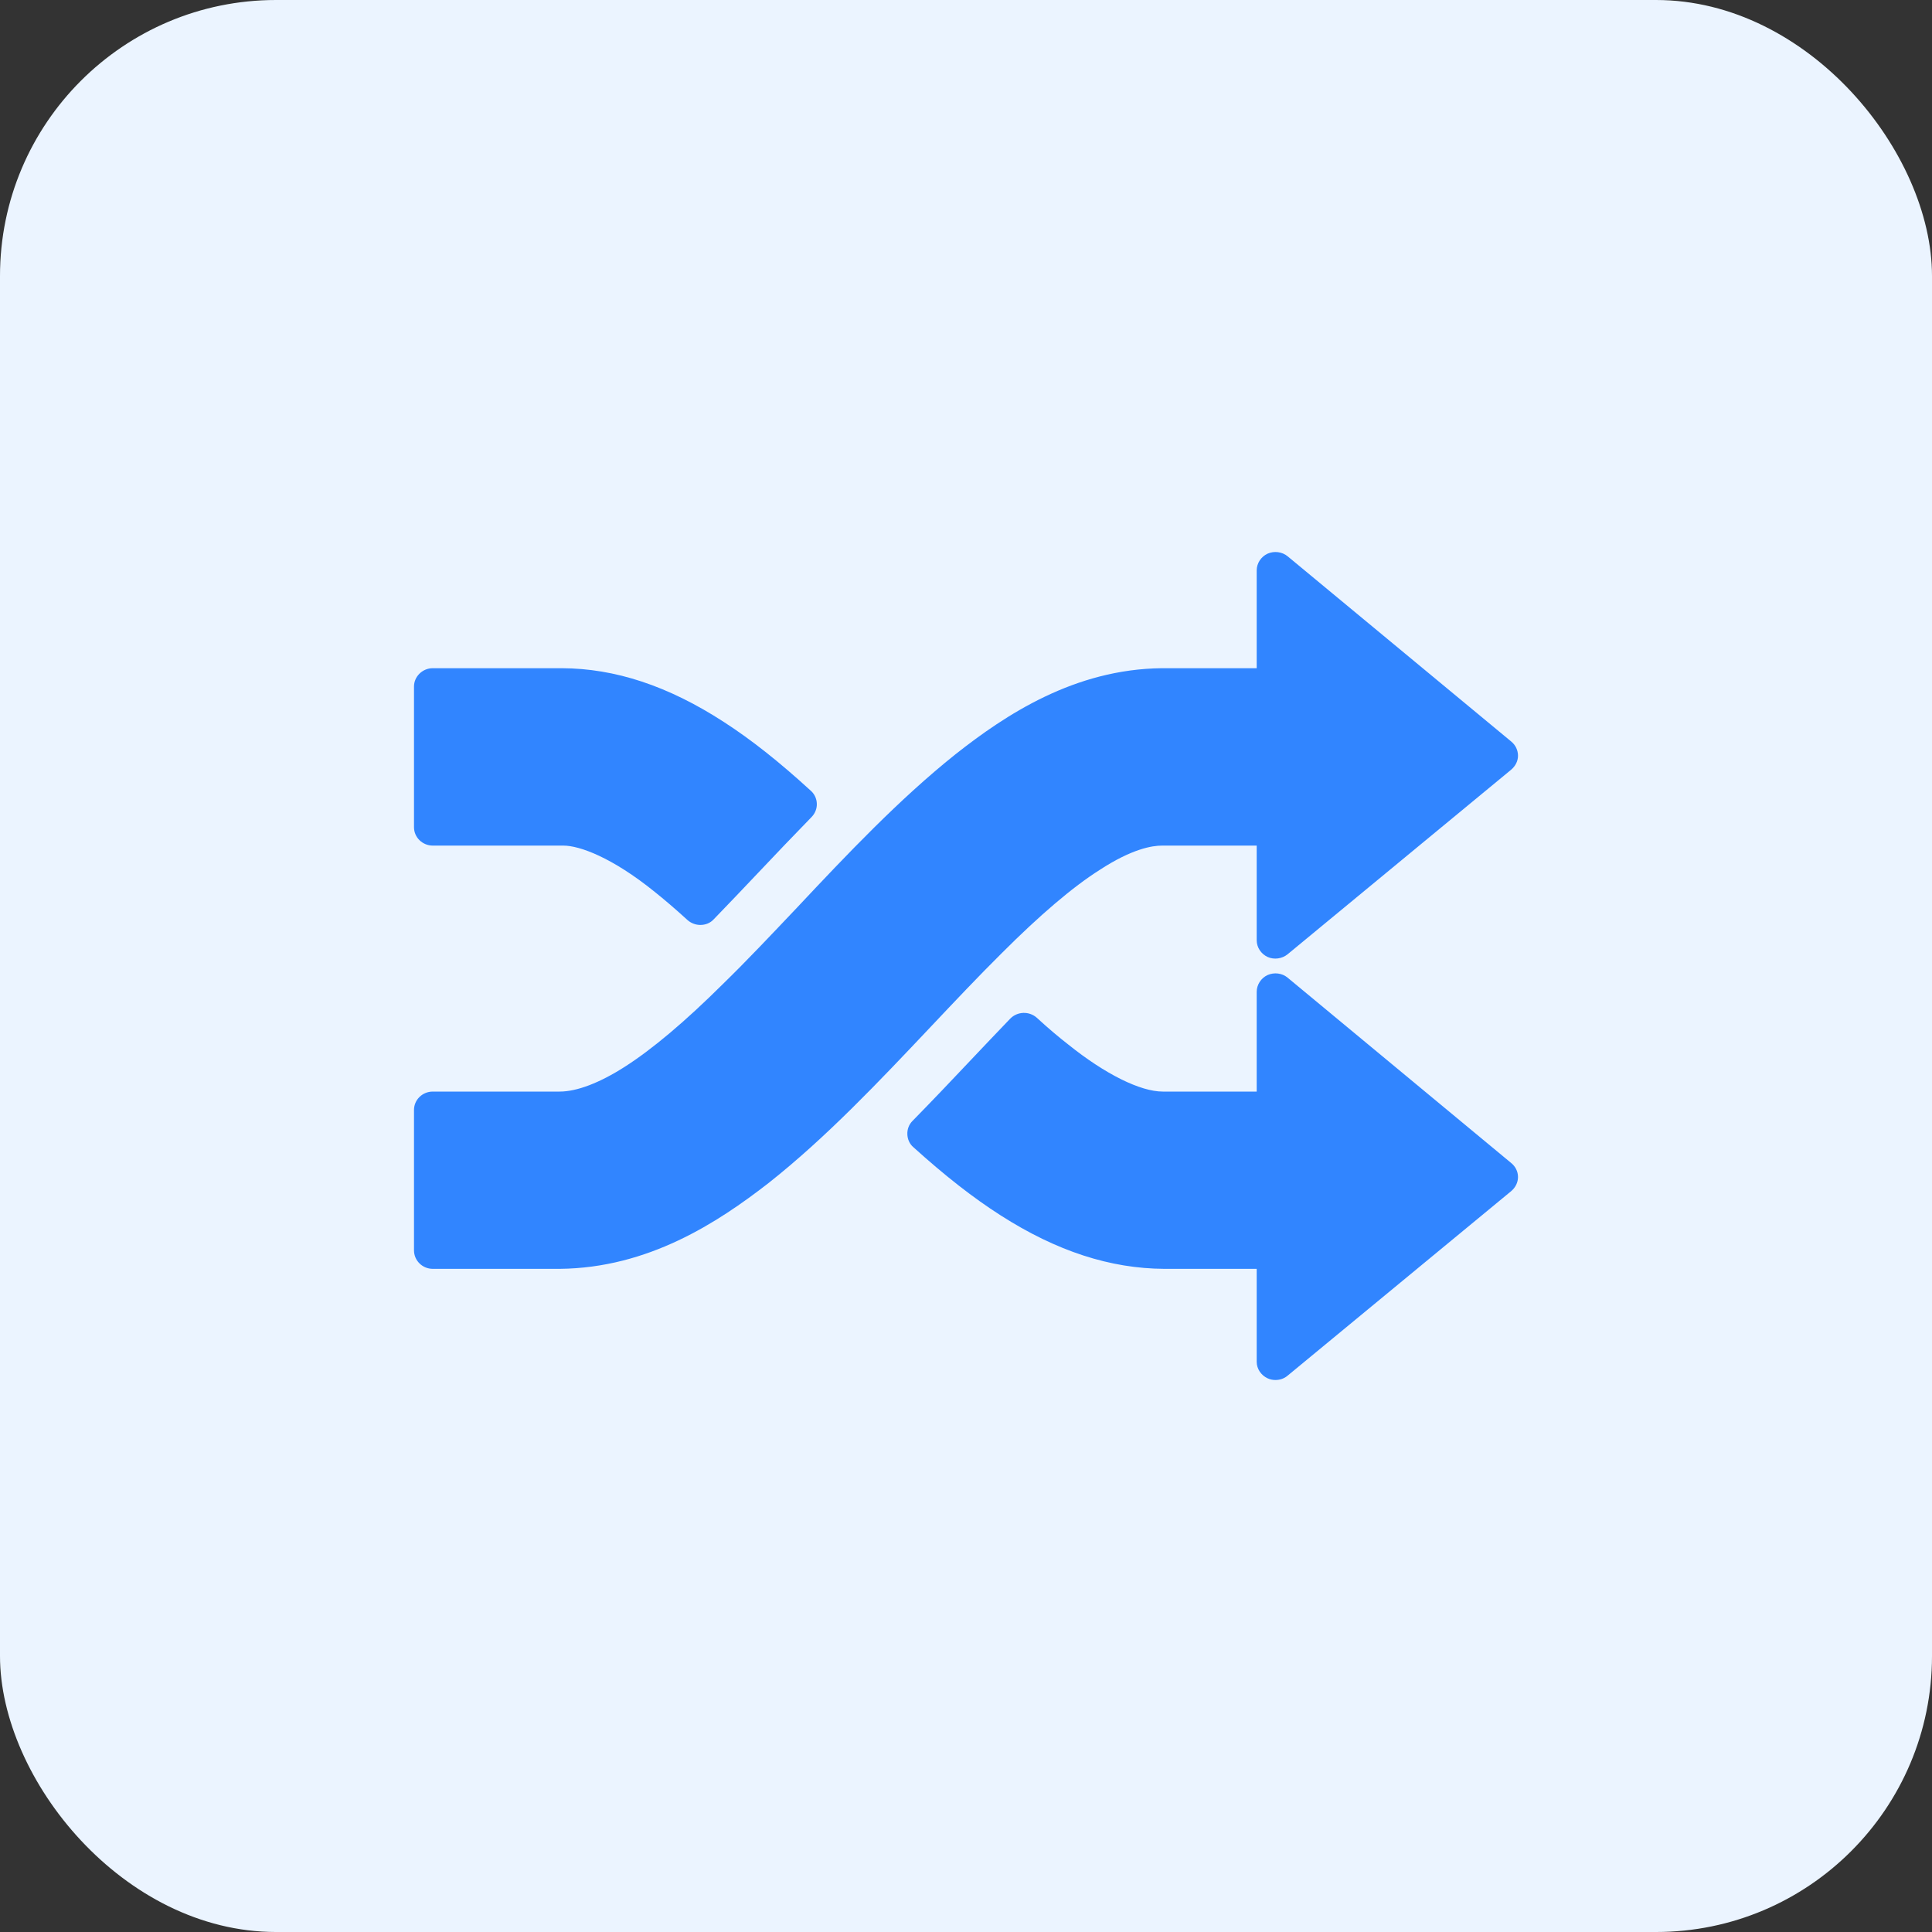
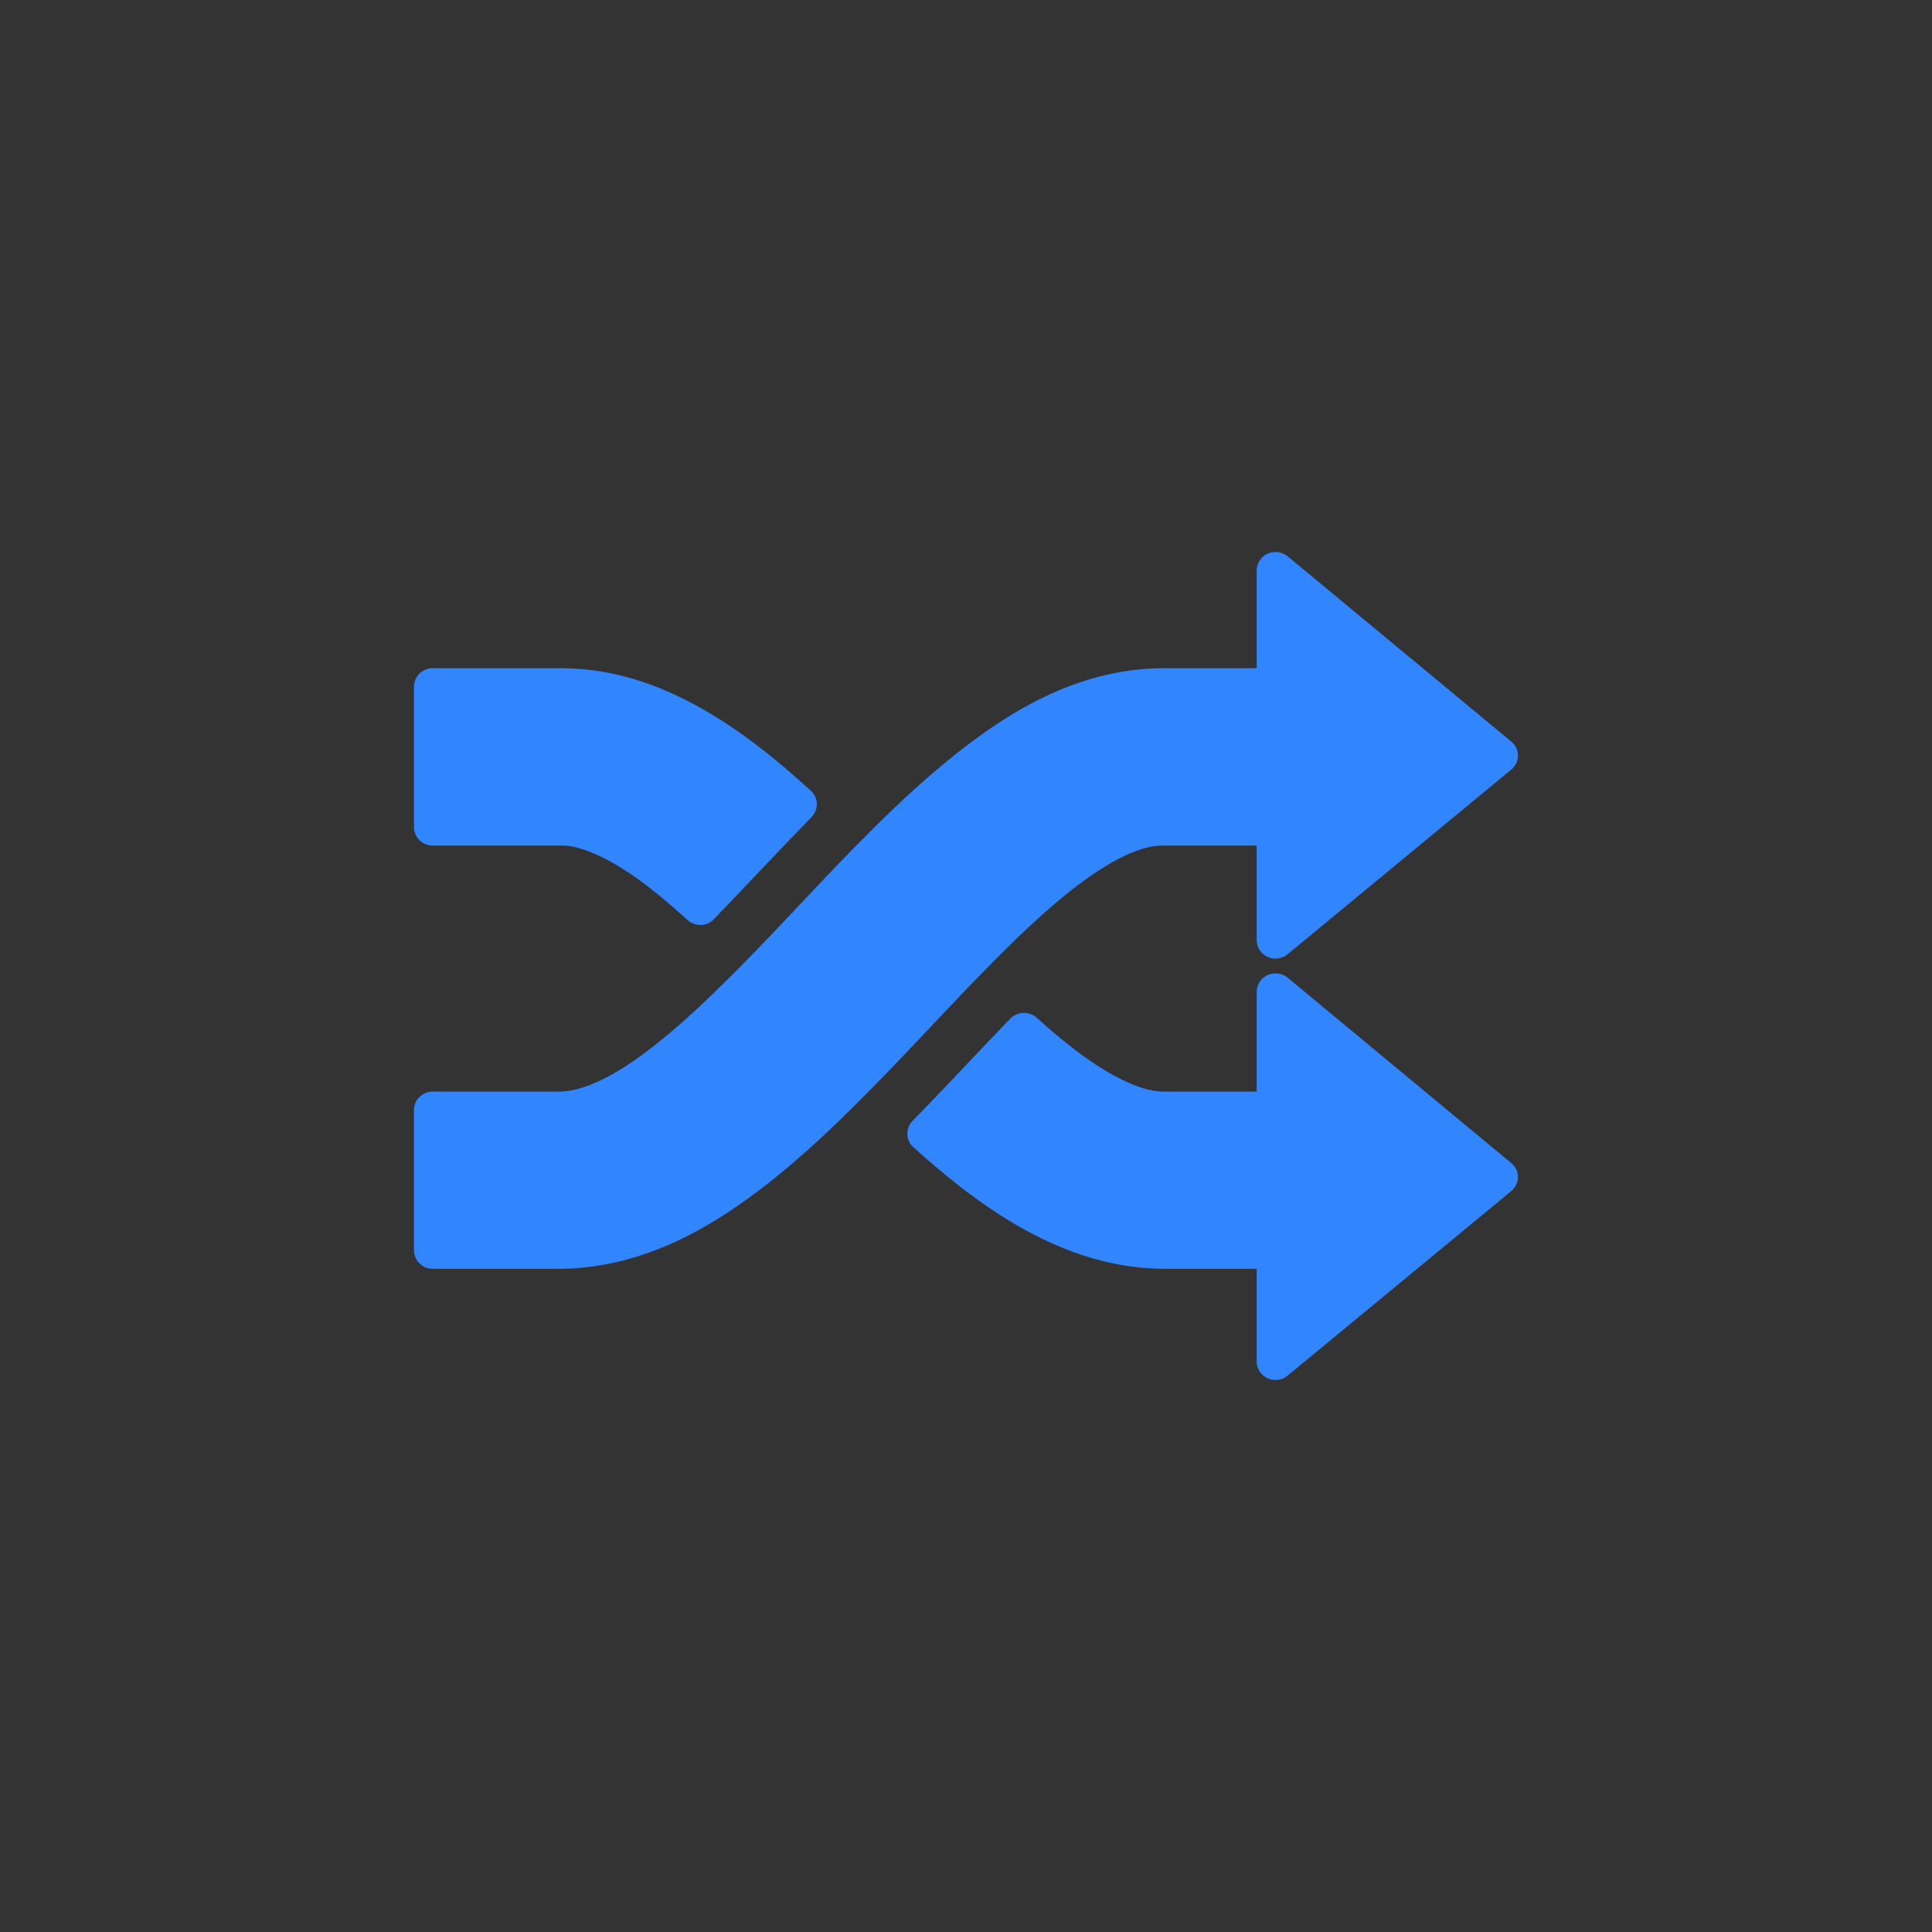
<svg xmlns="http://www.w3.org/2000/svg" width="28" height="28" viewBox="0 0 28 28" fill="none">
  <rect x="0" y="0" width="28" height="28" fill="#333333" stroke="none" />
-   <rect width="28" height="28" rx="4" fill="#EBF4FF" />
  <path d="M10.15 13.405C10.084 13.405 10.017 13.381 9.965 13.335C9.784 13.17 9.628 13.037 9.489 12.926C8.872 12.427 8.4 12.255 8.164 12.255H6.272C6.122 12.255 6 12.135 6 11.989V9.949C6 9.806 6.122 9.684 6.272 9.684H8.142C8.915 9.687 9.683 9.94 10.49 10.463C10.891 10.722 11.293 11.041 11.752 11.461C11.805 11.508 11.836 11.577 11.838 11.647C11.841 11.718 11.813 11.788 11.763 11.84C11.501 12.109 11.243 12.379 10.989 12.648C10.768 12.882 10.555 13.105 10.346 13.321C10.294 13.379 10.222 13.405 10.15 13.405ZM18.485 20C18.446 20 18.408 19.993 18.37 19.975C18.276 19.931 18.213 19.838 18.213 19.736V18.389H16.873C16.093 18.385 15.316 18.135 14.502 17.614C14.1 17.357 13.698 17.042 13.236 16.625C13.181 16.577 13.152 16.509 13.15 16.437C13.148 16.365 13.173 16.297 13.225 16.245C13.505 15.959 13.779 15.672 14.049 15.385C14.253 15.17 14.448 14.963 14.642 14.762C14.745 14.658 14.913 14.651 15.025 14.749C15.197 14.907 15.349 15.035 15.486 15.141C16.018 15.568 16.527 15.82 16.852 15.82H18.213V14.375C18.213 14.272 18.276 14.174 18.371 14.131C18.466 14.089 18.581 14.102 18.661 14.169L21.901 16.855C21.963 16.905 22 16.979 22 17.058C22 17.137 21.963 17.211 21.901 17.263L18.661 19.937C18.611 19.98 18.548 20 18.485 20V20ZM8.111 18.389H6.272C6.122 18.389 6 18.269 6 18.121V16.086C6 15.939 6.122 15.82 6.272 15.82H8.111C8.361 15.82 8.692 15.693 9.054 15.461C9.446 15.211 9.926 14.809 10.48 14.258C10.831 13.916 11.18 13.545 11.549 13.156C12.275 12.383 13.029 11.585 13.847 10.932C14.574 10.358 15.572 9.697 16.84 9.684H18.213V8.267C18.213 8.163 18.276 8.068 18.371 8.024C18.466 7.982 18.581 7.996 18.661 8.062L21.901 10.746C21.932 10.771 21.957 10.803 21.974 10.838C21.991 10.874 22 10.913 22 10.952C22 11.031 21.962 11.103 21.901 11.155L18.661 13.83C18.581 13.895 18.466 13.912 18.371 13.869C18.276 13.825 18.213 13.73 18.213 13.627V12.255H16.842C16.701 12.255 16.409 12.299 15.935 12.609C15.547 12.855 15.072 13.26 14.52 13.812C14.182 14.147 13.847 14.502 13.489 14.881C12.746 15.667 11.978 16.482 11.139 17.145C10.4 17.719 9.396 18.377 8.112 18.389C8.112 18.389 8.112 18.389 8.111 18.389L8.111 18.389Z" fill="#3185FF" />
</svg>